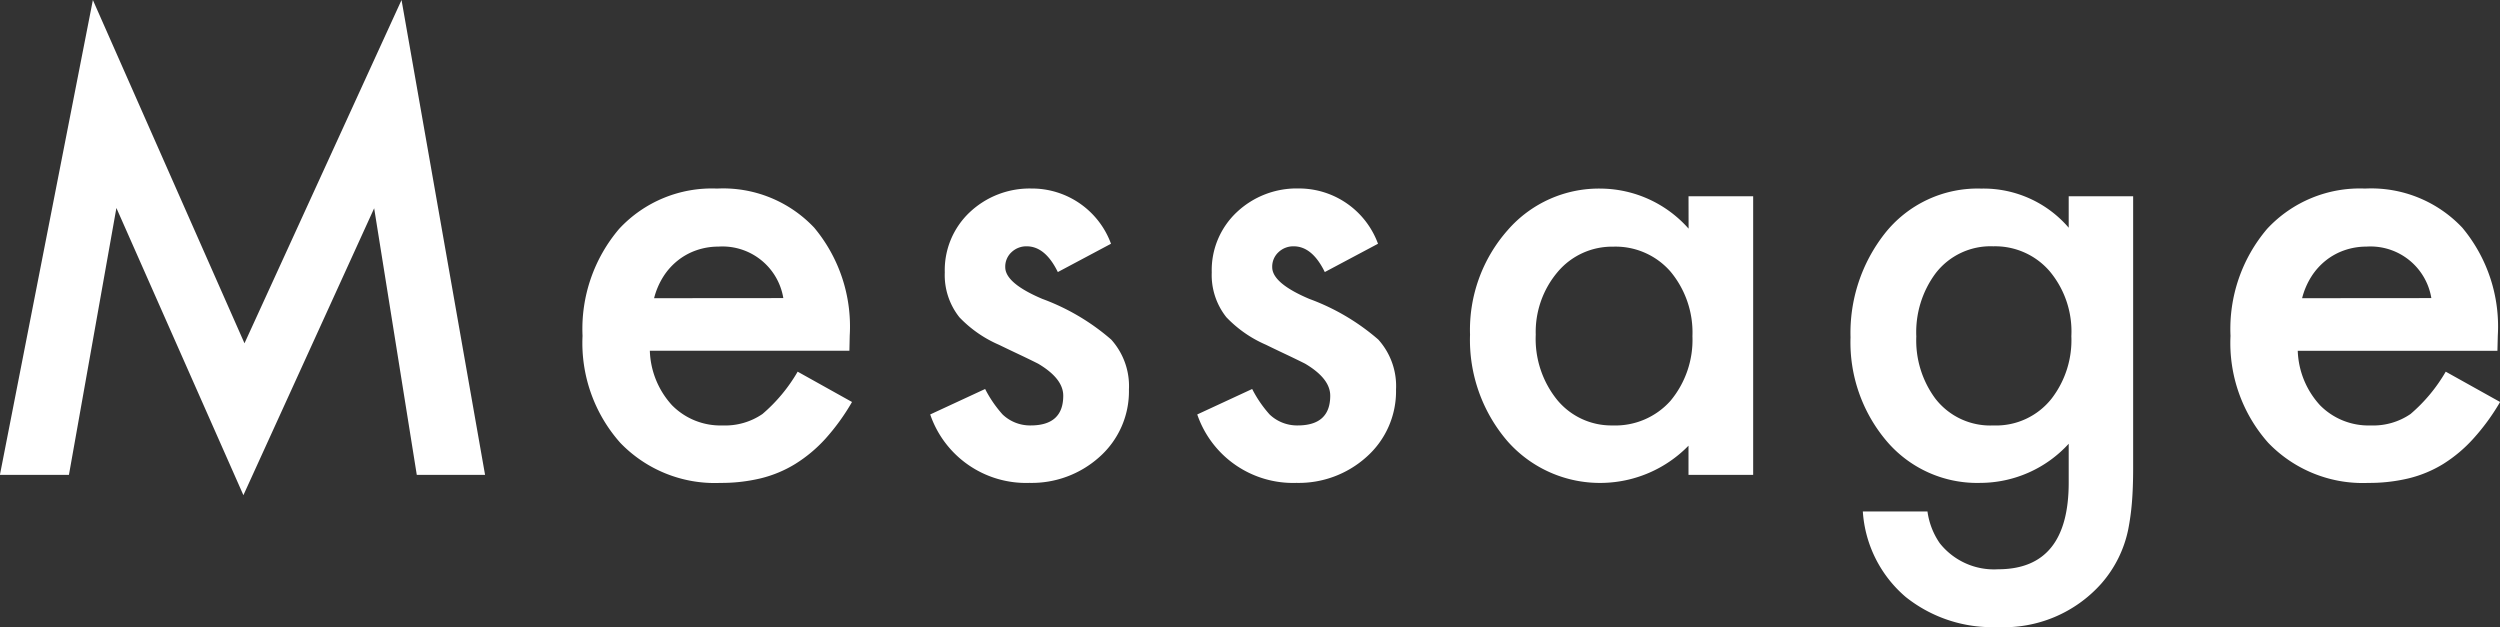
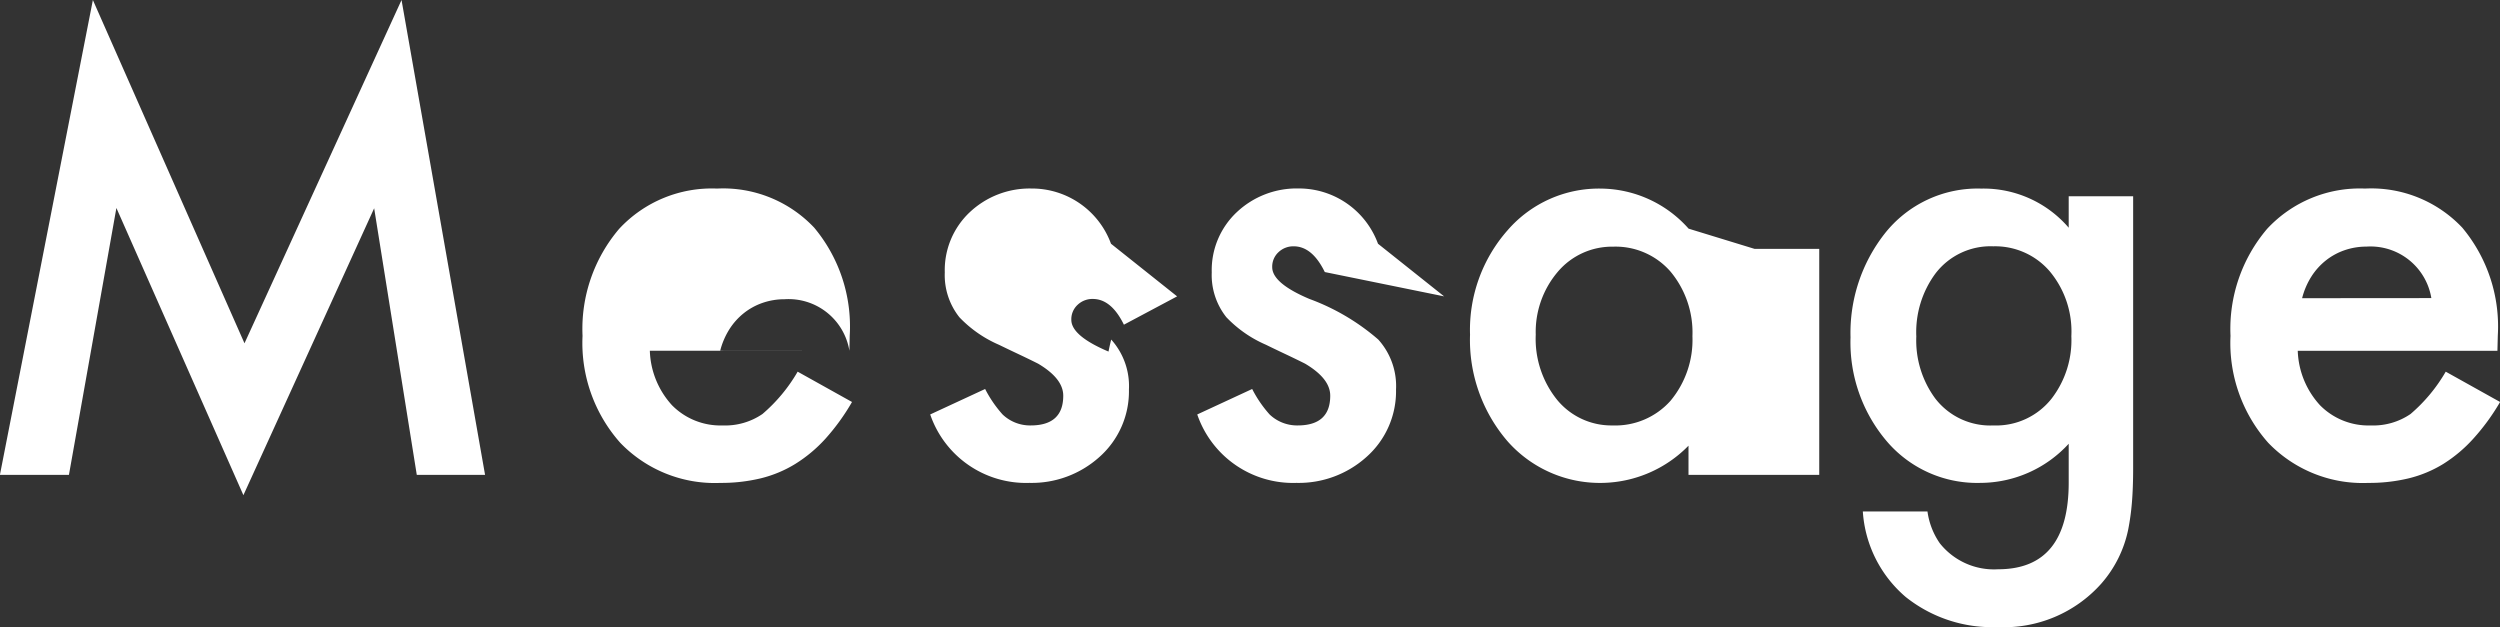
<svg xmlns="http://www.w3.org/2000/svg" width="136.553" height="34.25" viewBox="0 0 136.553 34.25">
  <rect x="0" y="0" width="136.553" height="34.25" fill="#333333" stroke="none" />
-   <path id="パス_34498" data-name="パス 34498" d="M-68,0l5.078-25.937,8.281,18.75,8.578-18.75L-41.5,0H-45.23l-2.328-14.562L-54.7,1.109l-6.937-15.687L-64.23,0Zm46.4-6.781H-32.5A4.621,4.621,0,0,0-31.286-3.8,3.716,3.716,0,0,0-28.52-2.7a3.6,3.6,0,0,0,2.172-.625,8.893,8.893,0,0,0,1.922-2.312l2.969,1.656a11.81,11.81,0,0,1-1.453,2.008A7.726,7.726,0,0,1-24.552-.6a6.579,6.579,0,0,1-1.891.789,9.2,9.2,0,0,1-2.2.25A7.164,7.164,0,0,1-34.114-1.75a8.205,8.205,0,0,1-2.062-5.844,8.431,8.431,0,0,1,2-5.844,6.9,6.9,0,0,1,5.344-2.2A6.834,6.834,0,0,1-23.52-13.5a8.42,8.42,0,0,1,1.938,5.891Zm-3.609-2.875a3.368,3.368,0,0,0-3.547-2.812,3.643,3.643,0,0,0-1.2.2,3.442,3.442,0,0,0-1.023.563,3.566,3.566,0,0,0-.789.883,4.1,4.1,0,0,0-.5,1.172Zm17.9-2.969-2.906,1.547q-.687-1.406-1.7-1.406a1.172,1.172,0,0,0-.828.32,1.071,1.071,0,0,0-.344.82q0,.875,2.031,1.734A12.109,12.109,0,0,1-7.3-7.391a3.8,3.8,0,0,1,.969,2.734A4.791,4.791,0,0,1-7.952-.969,5.531,5.531,0,0,1-11.764.438,5.531,5.531,0,0,1-17.186-3.3l3-1.391A6.526,6.526,0,0,0-13.233-3.3,2.175,2.175,0,0,0-11.7-2.7q1.781,0,1.781-1.625,0-.937-1.375-1.75-.531-.266-1.062-.516t-1.078-.516a6.6,6.6,0,0,1-2.156-1.5,3.7,3.7,0,0,1-.8-2.453,4.341,4.341,0,0,1,1.359-3.281,4.769,4.769,0,0,1,3.375-1.3A4.6,4.6,0,0,1-7.311-12.625Zm14.584,0L4.367-11.078q-.687-1.406-1.7-1.406a1.172,1.172,0,0,0-.828.32,1.071,1.071,0,0,0-.344.82q0,.875,2.031,1.734A12.109,12.109,0,0,1,7.289-7.391a3.8,3.8,0,0,1,.969,2.734A4.791,4.791,0,0,1,6.633-.969,5.531,5.531,0,0,1,2.82.438,5.531,5.531,0,0,1-2.6-3.3l3-1.391A6.526,6.526,0,0,0,1.352-3.3,2.175,2.175,0,0,0,2.883-2.7q1.781,0,1.781-1.625,0-.937-1.375-1.75-.531-.266-1.062-.516T1.148-7.109a6.6,6.6,0,0,1-2.156-1.5,3.7,3.7,0,0,1-.8-2.453A4.341,4.341,0,0,1-.445-14.344a4.769,4.769,0,0,1,3.375-1.3A4.6,4.6,0,0,1,7.273-12.625Zm16.959-2.594h3.531V0H24.233V-1.594A6.743,6.743,0,0,1,19.561.438a6.731,6.731,0,0,1-5.219-2.281A8.484,8.484,0,0,1,12.3-7.656a8.222,8.222,0,0,1,2.047-5.7,6.6,6.6,0,0,1,5.125-2.281,6.472,6.472,0,0,1,4.766,2.188ZM15.889-7.656a5.3,5.3,0,0,0,1.172,3.563A3.838,3.838,0,0,0,20.092-2.7a4.035,4.035,0,0,0,3.156-1.344,5.2,5.2,0,0,0,1.2-3.531,5.2,5.2,0,0,0-1.2-3.531,3.978,3.978,0,0,0-3.125-1.359,3.886,3.886,0,0,0-3.031,1.375A5.069,5.069,0,0,0,15.889-7.656ZM48.52-.359q0,1.078-.07,1.9a13.193,13.193,0,0,1-.2,1.445,6.436,6.436,0,0,1-1.469,2.953,7.119,7.119,0,0,1-5.672,2.375A7.57,7.57,0,0,1,36.1,6.672,6.707,6.707,0,0,1,33.755,2h3.531a4,4,0,0,0,.672,1.734,3.776,3.776,0,0,0,3.188,1.422Q45,5.156,45,.422V-1.7A6.565,6.565,0,0,1,40.177.438a6.484,6.484,0,0,1-5.094-2.25,8.338,8.338,0,0,1-2-5.7,8.779,8.779,0,0,1,1.859-5.656,6.462,6.462,0,0,1,5.281-2.469A6.134,6.134,0,0,1,45-13.5v-1.719H48.52ZM45.145-7.578a5.123,5.123,0,0,0-1.187-3.547,3.926,3.926,0,0,0-3.078-1.359A3.785,3.785,0,0,0,37.723-11a5.388,5.388,0,0,0-1.047,3.438,5.336,5.336,0,0,0,1.047,3.406A3.789,3.789,0,0,0,40.88-2.7a3.86,3.86,0,0,0,3.188-1.469A5.231,5.231,0,0,0,45.145-7.578Zm23.272.8H57.511A4.621,4.621,0,0,0,58.73-3.8,3.716,3.716,0,0,0,61.5-2.7a3.6,3.6,0,0,0,2.172-.625,8.893,8.893,0,0,0,1.922-2.312l2.969,1.656A11.81,11.81,0,0,1,67.1-1.977,7.726,7.726,0,0,1,65.464-.6a6.579,6.579,0,0,1-1.891.789,9.2,9.2,0,0,1-2.2.25A7.164,7.164,0,0,1,55.9-1.75a8.205,8.205,0,0,1-2.062-5.844,8.431,8.431,0,0,1,2-5.844,6.9,6.9,0,0,1,5.344-2.2A6.834,6.834,0,0,1,66.5-13.5a8.42,8.42,0,0,1,1.938,5.891ZM64.808-9.656a3.368,3.368,0,0,0-3.547-2.812,3.643,3.643,0,0,0-1.2.2,3.442,3.442,0,0,0-1.023.563,3.566,3.566,0,0,0-.789.883,4.1,4.1,0,0,0-.5,1.172Z" transform="translate(67.995 25.938)" fill="#fff" />
+   <path id="パス_34498" data-name="パス 34498" d="M-68,0l5.078-25.937,8.281,18.75,8.578-18.75L-41.5,0H-45.23l-2.328-14.562L-54.7,1.109l-6.937-15.687L-64.23,0Zm46.4-6.781H-32.5A4.621,4.621,0,0,0-31.286-3.8,3.716,3.716,0,0,0-28.52-2.7a3.6,3.6,0,0,0,2.172-.625,8.893,8.893,0,0,0,1.922-2.312l2.969,1.656a11.81,11.81,0,0,1-1.453,2.008A7.726,7.726,0,0,1-24.552-.6a6.579,6.579,0,0,1-1.891.789,9.2,9.2,0,0,1-2.2.25A7.164,7.164,0,0,1-34.114-1.75a8.205,8.205,0,0,1-2.062-5.844,8.431,8.431,0,0,1,2-5.844,6.9,6.9,0,0,1,5.344-2.2A6.834,6.834,0,0,1-23.52-13.5a8.42,8.42,0,0,1,1.938,5.891Za3.368,3.368,0,0,0-3.547-2.812,3.643,3.643,0,0,0-1.2.2,3.442,3.442,0,0,0-1.023.563,3.566,3.566,0,0,0-.789.883,4.1,4.1,0,0,0-.5,1.172Zm17.9-2.969-2.906,1.547q-.687-1.406-1.7-1.406a1.172,1.172,0,0,0-.828.32,1.071,1.071,0,0,0-.344.82q0,.875,2.031,1.734A12.109,12.109,0,0,1-7.3-7.391a3.8,3.8,0,0,1,.969,2.734A4.791,4.791,0,0,1-7.952-.969,5.531,5.531,0,0,1-11.764.438,5.531,5.531,0,0,1-17.186-3.3l3-1.391A6.526,6.526,0,0,0-13.233-3.3,2.175,2.175,0,0,0-11.7-2.7q1.781,0,1.781-1.625,0-.937-1.375-1.75-.531-.266-1.062-.516t-1.078-.516a6.6,6.6,0,0,1-2.156-1.5,3.7,3.7,0,0,1-.8-2.453,4.341,4.341,0,0,1,1.359-3.281,4.769,4.769,0,0,1,3.375-1.3A4.6,4.6,0,0,1-7.311-12.625Zm14.584,0L4.367-11.078q-.687-1.406-1.7-1.406a1.172,1.172,0,0,0-.828.32,1.071,1.071,0,0,0-.344.82q0,.875,2.031,1.734A12.109,12.109,0,0,1,7.289-7.391a3.8,3.8,0,0,1,.969,2.734A4.791,4.791,0,0,1,6.633-.969,5.531,5.531,0,0,1,2.82.438,5.531,5.531,0,0,1-2.6-3.3l3-1.391A6.526,6.526,0,0,0,1.352-3.3,2.175,2.175,0,0,0,2.883-2.7q1.781,0,1.781-1.625,0-.937-1.375-1.75-.531-.266-1.062-.516T1.148-7.109a6.6,6.6,0,0,1-2.156-1.5,3.7,3.7,0,0,1-.8-2.453A4.341,4.341,0,0,1-.445-14.344a4.769,4.769,0,0,1,3.375-1.3A4.6,4.6,0,0,1,7.273-12.625Zm16.959-2.594h3.531V0H24.233V-1.594A6.743,6.743,0,0,1,19.561.438a6.731,6.731,0,0,1-5.219-2.281A8.484,8.484,0,0,1,12.3-7.656a8.222,8.222,0,0,1,2.047-5.7,6.6,6.6,0,0,1,5.125-2.281,6.472,6.472,0,0,1,4.766,2.188ZM15.889-7.656a5.3,5.3,0,0,0,1.172,3.563A3.838,3.838,0,0,0,20.092-2.7a4.035,4.035,0,0,0,3.156-1.344,5.2,5.2,0,0,0,1.2-3.531,5.2,5.2,0,0,0-1.2-3.531,3.978,3.978,0,0,0-3.125-1.359,3.886,3.886,0,0,0-3.031,1.375A5.069,5.069,0,0,0,15.889-7.656ZM48.52-.359q0,1.078-.07,1.9a13.193,13.193,0,0,1-.2,1.445,6.436,6.436,0,0,1-1.469,2.953,7.119,7.119,0,0,1-5.672,2.375A7.57,7.57,0,0,1,36.1,6.672,6.707,6.707,0,0,1,33.755,2h3.531a4,4,0,0,0,.672,1.734,3.776,3.776,0,0,0,3.188,1.422Q45,5.156,45,.422V-1.7A6.565,6.565,0,0,1,40.177.438a6.484,6.484,0,0,1-5.094-2.25,8.338,8.338,0,0,1-2-5.7,8.779,8.779,0,0,1,1.859-5.656,6.462,6.462,0,0,1,5.281-2.469A6.134,6.134,0,0,1,45-13.5v-1.719H48.52ZM45.145-7.578a5.123,5.123,0,0,0-1.187-3.547,3.926,3.926,0,0,0-3.078-1.359A3.785,3.785,0,0,0,37.723-11a5.388,5.388,0,0,0-1.047,3.438,5.336,5.336,0,0,0,1.047,3.406A3.789,3.789,0,0,0,40.88-2.7a3.86,3.86,0,0,0,3.188-1.469A5.231,5.231,0,0,0,45.145-7.578Zm23.272.8H57.511A4.621,4.621,0,0,0,58.73-3.8,3.716,3.716,0,0,0,61.5-2.7a3.6,3.6,0,0,0,2.172-.625,8.893,8.893,0,0,0,1.922-2.312l2.969,1.656A11.81,11.81,0,0,1,67.1-1.977,7.726,7.726,0,0,1,65.464-.6a6.579,6.579,0,0,1-1.891.789,9.2,9.2,0,0,1-2.2.25A7.164,7.164,0,0,1,55.9-1.75a8.205,8.205,0,0,1-2.062-5.844,8.431,8.431,0,0,1,2-5.844,6.9,6.9,0,0,1,5.344-2.2A6.834,6.834,0,0,1,66.5-13.5a8.42,8.42,0,0,1,1.938,5.891ZM64.808-9.656a3.368,3.368,0,0,0-3.547-2.812,3.643,3.643,0,0,0-1.2.2,3.442,3.442,0,0,0-1.023.563,3.566,3.566,0,0,0-.789.883,4.1,4.1,0,0,0-.5,1.172Z" transform="translate(67.995 25.938)" fill="#fff" />
</svg>